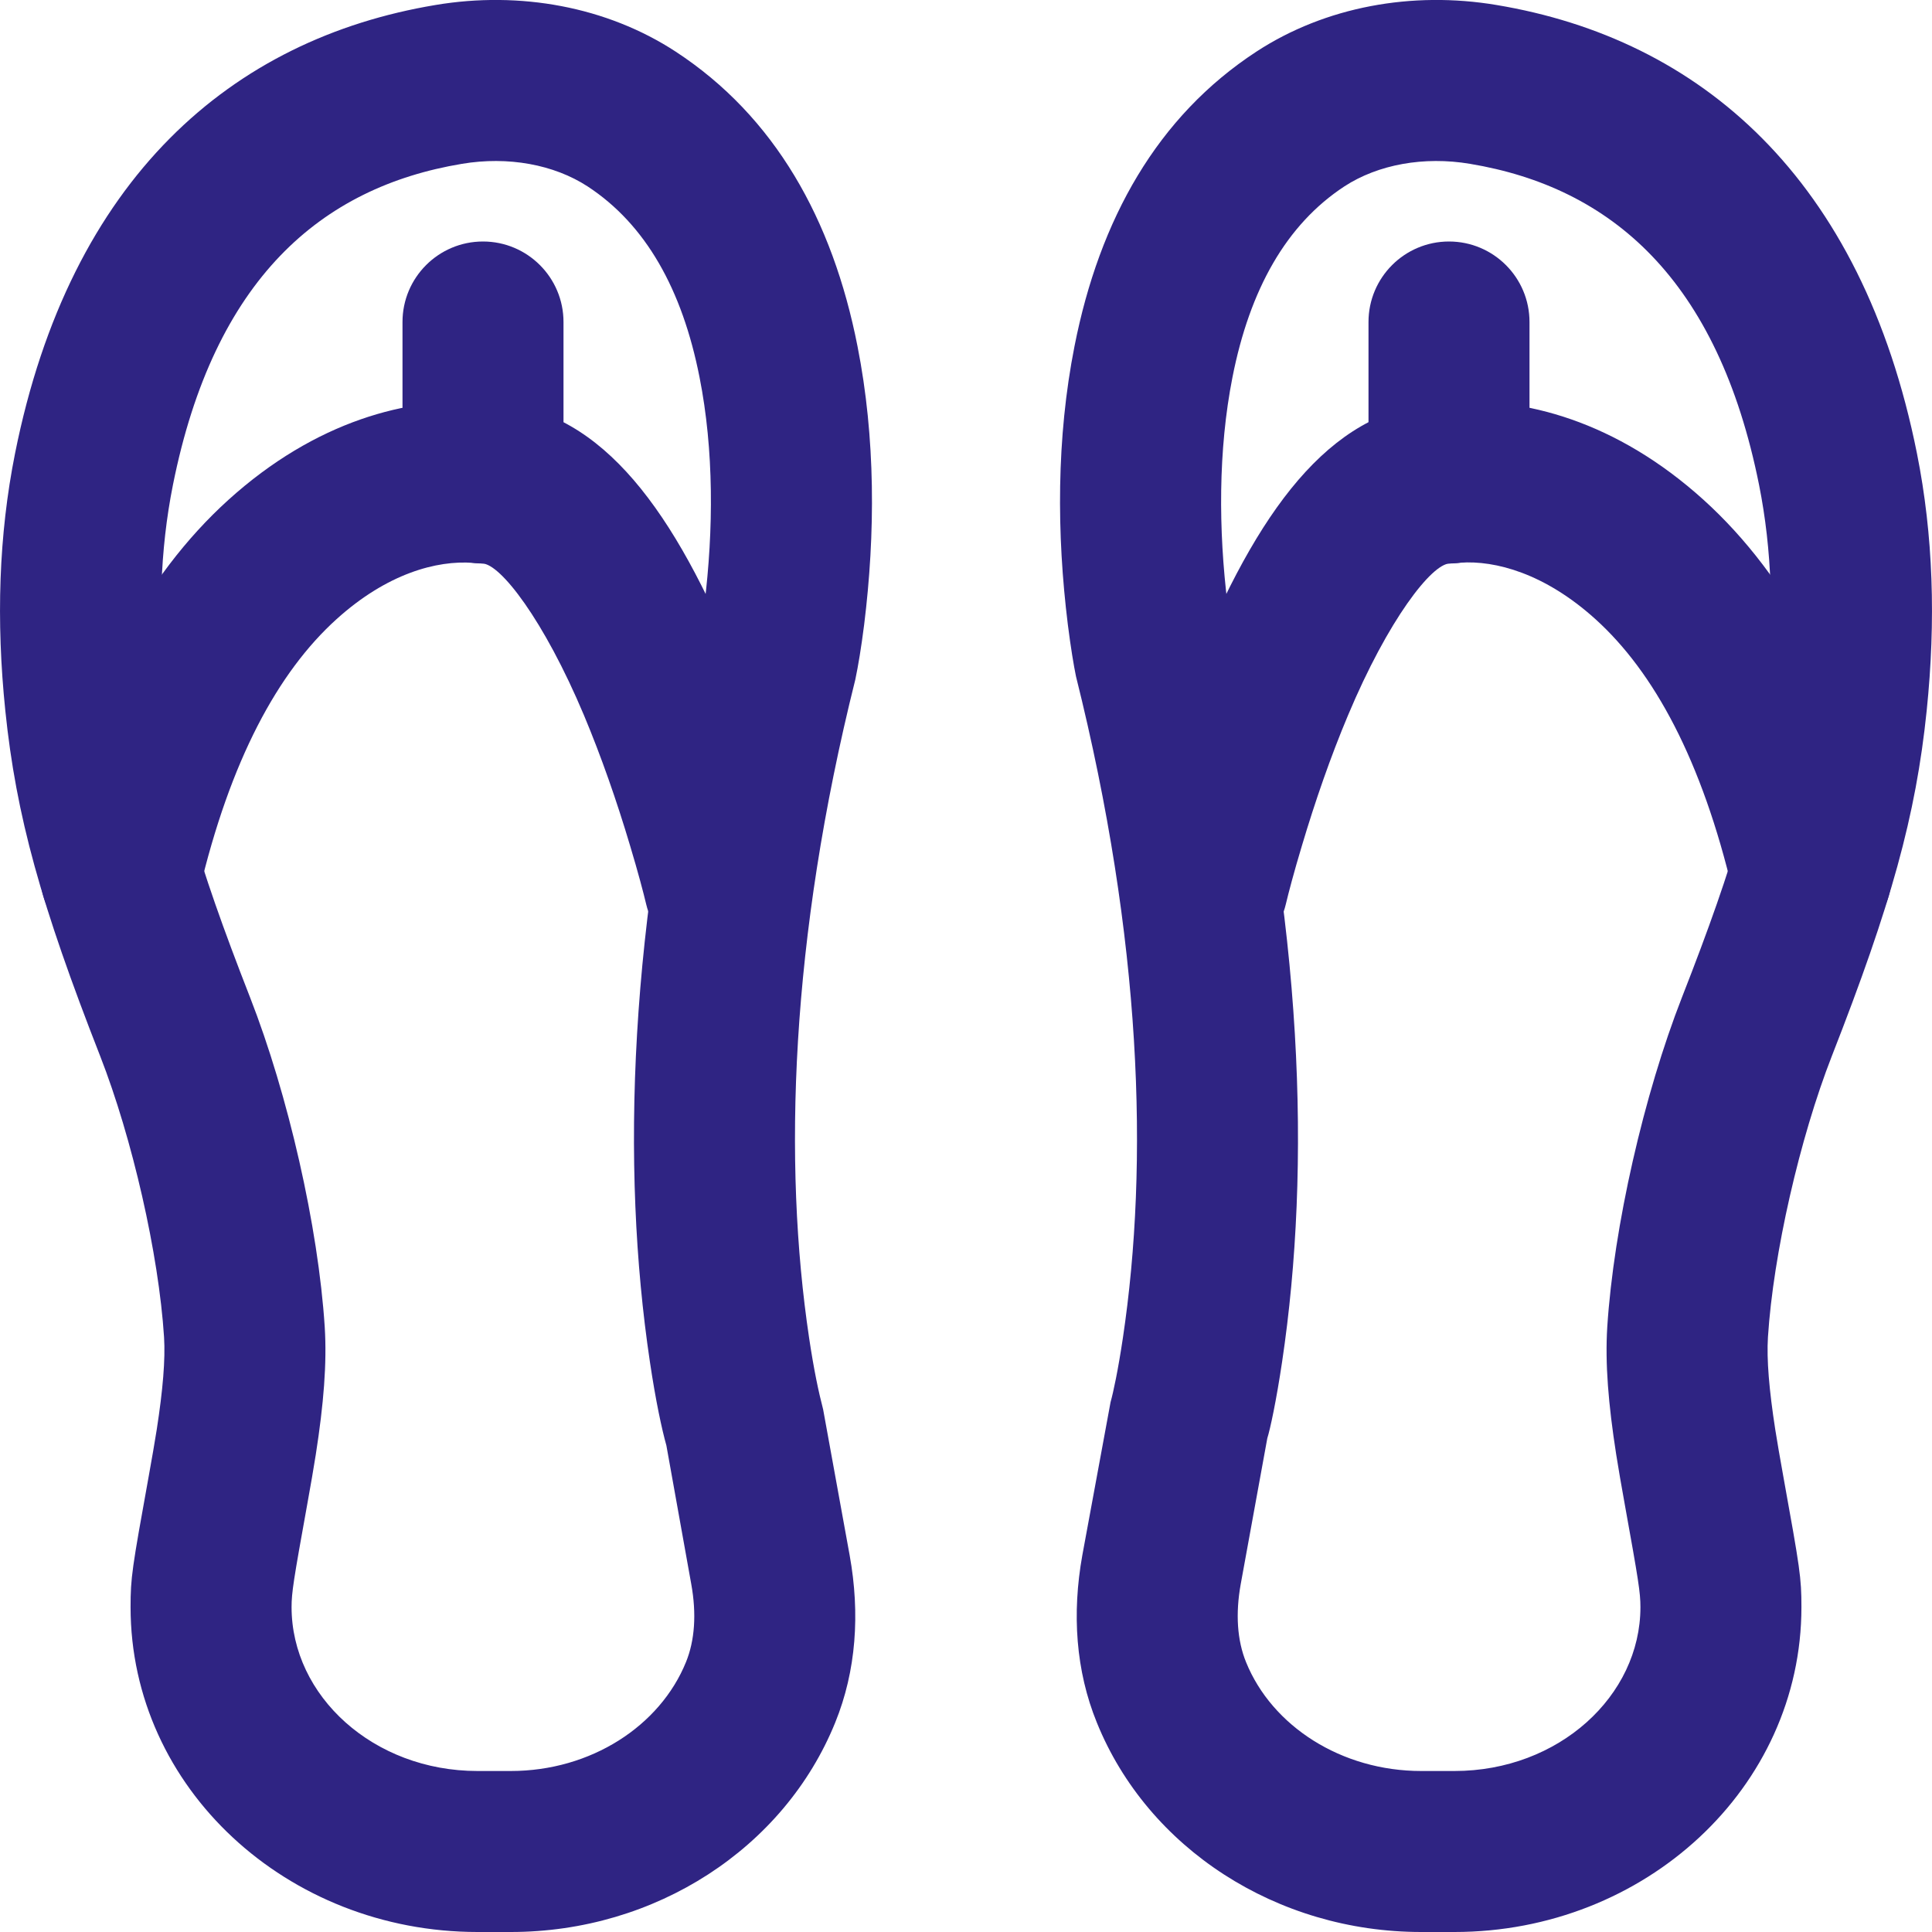
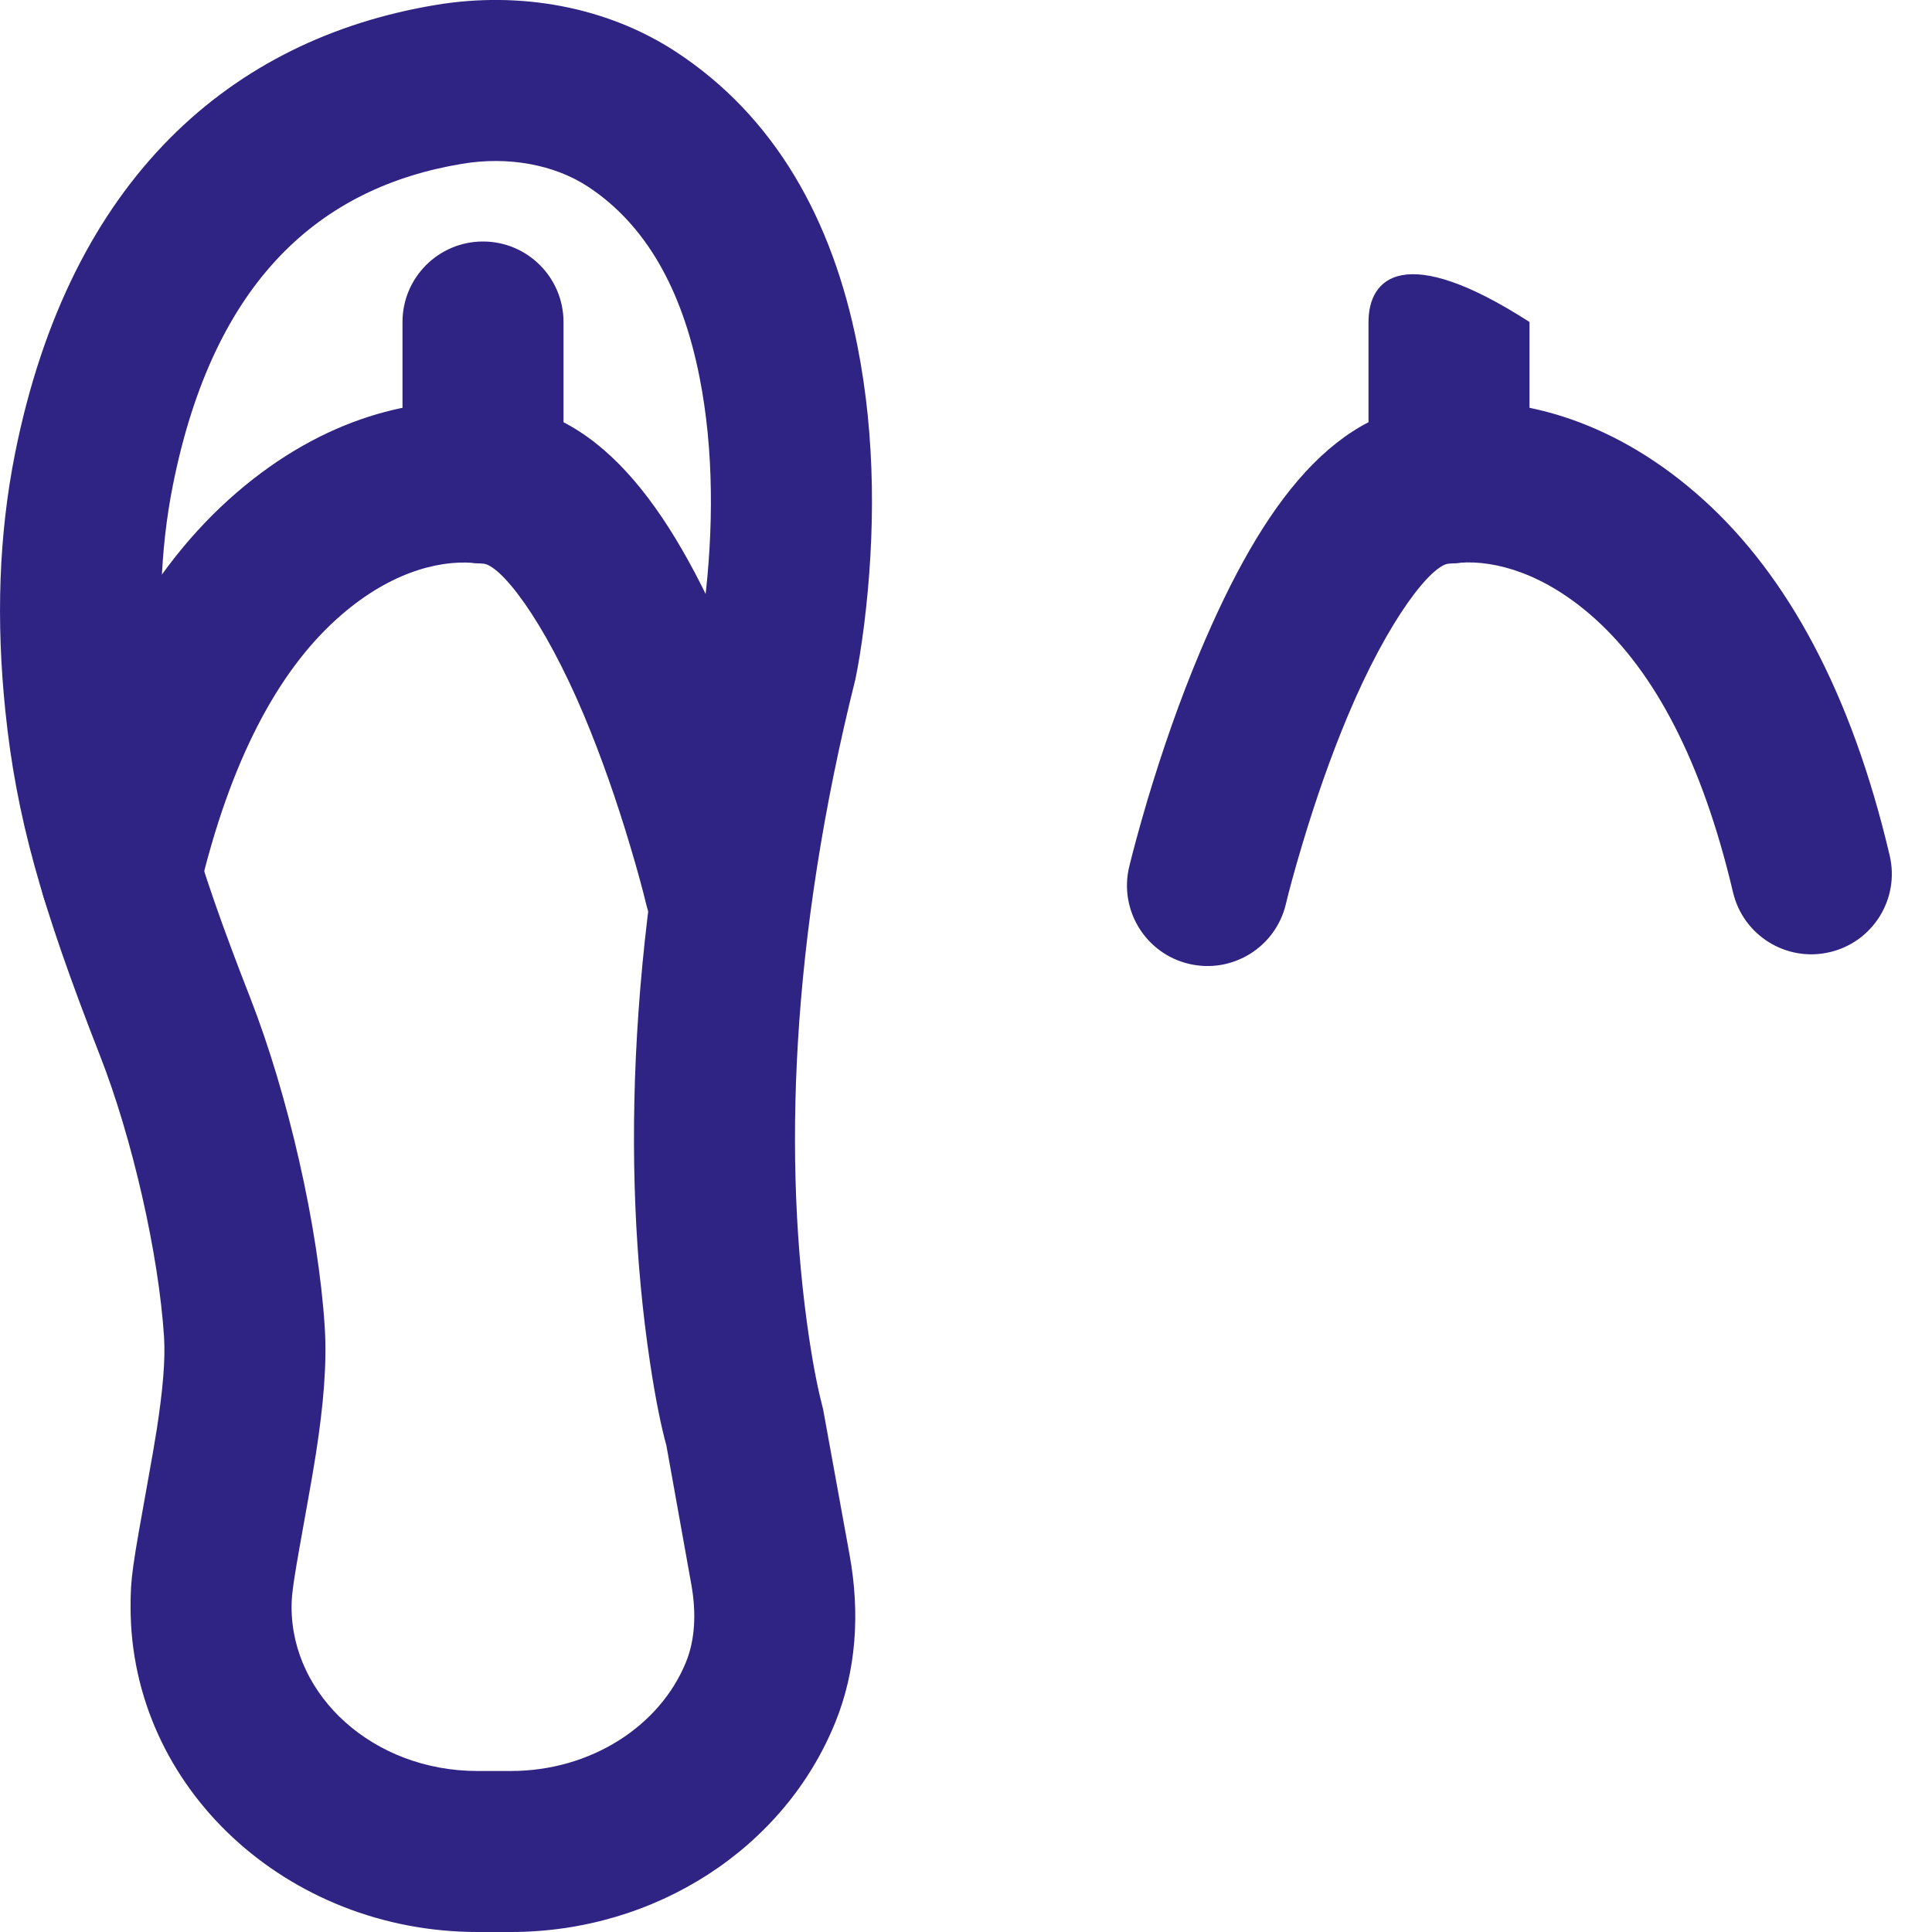
<svg xmlns="http://www.w3.org/2000/svg" width="24" height="24" viewBox="0 0 24 24" fill="none">
  <g clip-path="url(#clip0)">
    <path fill-rule="evenodd" clip-rule="evenodd" d="M5.739 2.035C6.311 1.939 6.881 2.043 7.3 2.316C8.021 2.788 8.475 3.595 8.69 4.687C8.869 5.59 8.865 6.582 8.75 7.512C8.721 7.748 8.692 7.916 8.675 7.997C7.81 11.454 7.711 14.489 8.073 16.915C8.146 17.406 8.222 17.756 8.278 17.956L8.587 19.678C8.654 20.047 8.631 20.378 8.522 20.646C8.199 21.442 7.339 22 6.345 22H5.932C4.638 22 3.622 21.068 3.622 19.964C3.622 19.783 3.646 19.633 3.816 18.691C3.861 18.444 3.893 18.255 3.923 18.068C4.021 17.439 4.062 16.937 4.034 16.485C3.954 15.239 3.579 13.598 3.106 12.389C2.431 10.663 2.169 9.726 2.056 8.623C1.96 7.695 1.987 6.831 2.148 6.025C2.66 3.466 3.988 2.326 5.739 2.035ZM0.066 8.828C0.201 10.138 0.508 11.238 1.244 13.118C1.643 14.139 1.972 15.577 2.038 16.612C2.055 16.887 2.024 17.262 1.947 17.759C1.92 17.928 1.89 18.102 1.848 18.335C1.639 19.492 1.622 19.598 1.622 19.964C1.622 22.213 3.57 24 5.932 24H6.345C8.14 24 9.741 22.962 10.375 21.399C10.637 20.755 10.685 20.044 10.555 19.322L10.225 17.507C10.17 17.296 10.112 17.027 10.051 16.62C9.726 14.444 9.817 11.673 10.625 8.442C10.661 8.27 10.698 8.05 10.735 7.758C10.874 6.635 10.878 5.443 10.652 4.3C10.342 2.724 9.624 1.446 8.393 0.641C7.538 0.083 6.459 -0.114 5.41 0.062C2.882 0.483 0.872 2.208 0.187 5.632C-0.016 6.647 -0.049 7.711 0.066 8.828Z" fill="#2F2483" />
    <path fill-rule="evenodd" clip-rule="evenodd" d="M6.024 4.998C5.071 4.926 3.919 5.232 2.838 6.209C1.793 7.154 1.001 8.607 0.526 10.626C0.399 11.164 0.732 11.702 1.27 11.828C1.808 11.955 2.346 11.621 2.472 11.084C2.859 9.44 3.455 8.348 4.179 7.693C4.81 7.122 5.427 6.959 5.875 6.992C5.883 6.993 5.991 7 5.991 7C6.213 7.002 6.754 7.695 7.255 8.887C7.469 9.398 7.662 9.951 7.827 10.505C7.927 10.837 7.994 11.093 8.027 11.232C8.155 11.769 8.695 12.101 9.232 11.973C9.769 11.845 10.101 11.305 9.973 10.768C9.931 10.595 9.854 10.303 9.743 9.932C9.559 9.314 9.344 8.696 9.099 8.113C8.302 6.216 7.394 5.042 6.061 5.001C6.051 5 6.039 4.999 6.024 4.998Z" fill="#2F2483" />
    <path fill-rule="evenodd" clip-rule="evenodd" d="M5 4V6C5 6.552 5.448 7 6 7C6.552 7 7 6.552 7 6V4C7 3.448 6.552 3 6 3C5.448 3 5 3.448 5 4Z" fill="#2F2483" />
-     <path fill-rule="evenodd" clip-rule="evenodd" d="M18.59 0.062C17.541 -0.114 16.463 0.083 15.608 0.641C14.376 1.446 13.659 2.724 13.348 4.3C13.122 5.443 13.126 6.635 13.265 7.758C13.302 8.05 13.339 8.27 13.366 8.401C14.184 11.673 14.274 14.444 13.949 16.62C13.888 17.027 13.83 17.296 13.796 17.417L13.445 19.32C13.315 20.044 13.363 20.755 13.626 21.4C14.259 22.962 15.861 24 17.655 24H18.068C20.43 24 22.378 22.213 22.378 19.964C22.378 19.598 22.361 19.492 22.152 18.335C22.11 18.103 22.08 17.928 22.053 17.759C21.976 17.262 21.945 16.887 21.962 16.611C22.028 15.577 22.357 14.139 22.756 13.118C23.492 11.238 23.799 10.138 23.934 8.828C24.049 7.711 24.016 6.647 23.813 5.632C23.128 2.208 21.118 0.483 18.59 0.062ZM21.945 8.623C21.831 9.726 21.57 10.663 20.894 12.389C20.421 13.598 20.046 15.239 19.966 16.485C19.938 16.937 19.979 17.439 20.077 18.068C20.107 18.255 20.139 18.444 20.184 18.691C20.354 19.633 20.378 19.783 20.378 19.964C20.378 21.068 19.362 22 18.068 22H17.655C16.662 22 15.801 21.442 15.479 20.648C15.369 20.378 15.346 20.047 15.413 19.677L15.743 17.866C15.778 17.756 15.854 17.406 15.927 16.915C16.289 14.489 16.19 11.454 15.315 7.957C15.308 7.916 15.28 7.748 15.25 7.512C15.135 6.582 15.132 5.59 15.31 4.687C15.525 3.595 15.979 2.788 16.701 2.315C17.119 2.043 17.689 1.939 18.26 2.035C20.012 2.326 21.34 3.466 21.852 6.025C22.013 6.831 22.04 7.695 21.945 8.623Z" fill="#2F2483" />
    <path fill-rule="evenodd" clip-rule="evenodd" d="M14.901 8.113C14.656 8.696 14.441 9.315 14.256 9.932C14.146 10.303 14.069 10.595 14.027 10.768C13.899 11.306 14.231 11.845 14.768 11.973C15.306 12.101 15.845 11.769 15.973 11.232C16.006 11.093 16.073 10.837 16.173 10.505C16.338 9.951 16.53 9.398 16.745 8.887C17.245 7.695 17.787 7.002 18.009 7L18.14 6.99C18.573 6.959 19.19 7.122 19.821 7.693C20.545 8.348 21.141 9.44 21.528 11.084C21.654 11.621 22.192 11.955 22.73 11.828C23.268 11.702 23.601 11.164 23.474 10.626C22.999 8.607 22.207 7.154 21.162 6.209C20.081 5.232 18.929 4.926 17.976 4.998C17.961 4.999 17.949 5 17.939 5.001C16.605 5.042 15.697 6.216 14.901 8.113Z" fill="#2F2483" />
-     <path fill-rule="evenodd" clip-rule="evenodd" d="M17 4V6C17 6.552 17.448 7 18 7C18.552 7 19 6.552 19 6V4C19 3.448 18.552 3 18 3C17.448 3 17 3.448 17 4Z" fill="#2F2483" />
+     <path fill-rule="evenodd" clip-rule="evenodd" d="M17 4V6C17 6.552 17.448 7 18 7C18.552 7 19 6.552 19 6V4C17.448 3 17 3.448 17 4Z" fill="#2F2483" />
  </g>
  <defs>
    <clipPath id="clip0">
      <rect width="24" height="24" fill="white" />
    </clipPath>
  </defs>
</svg>